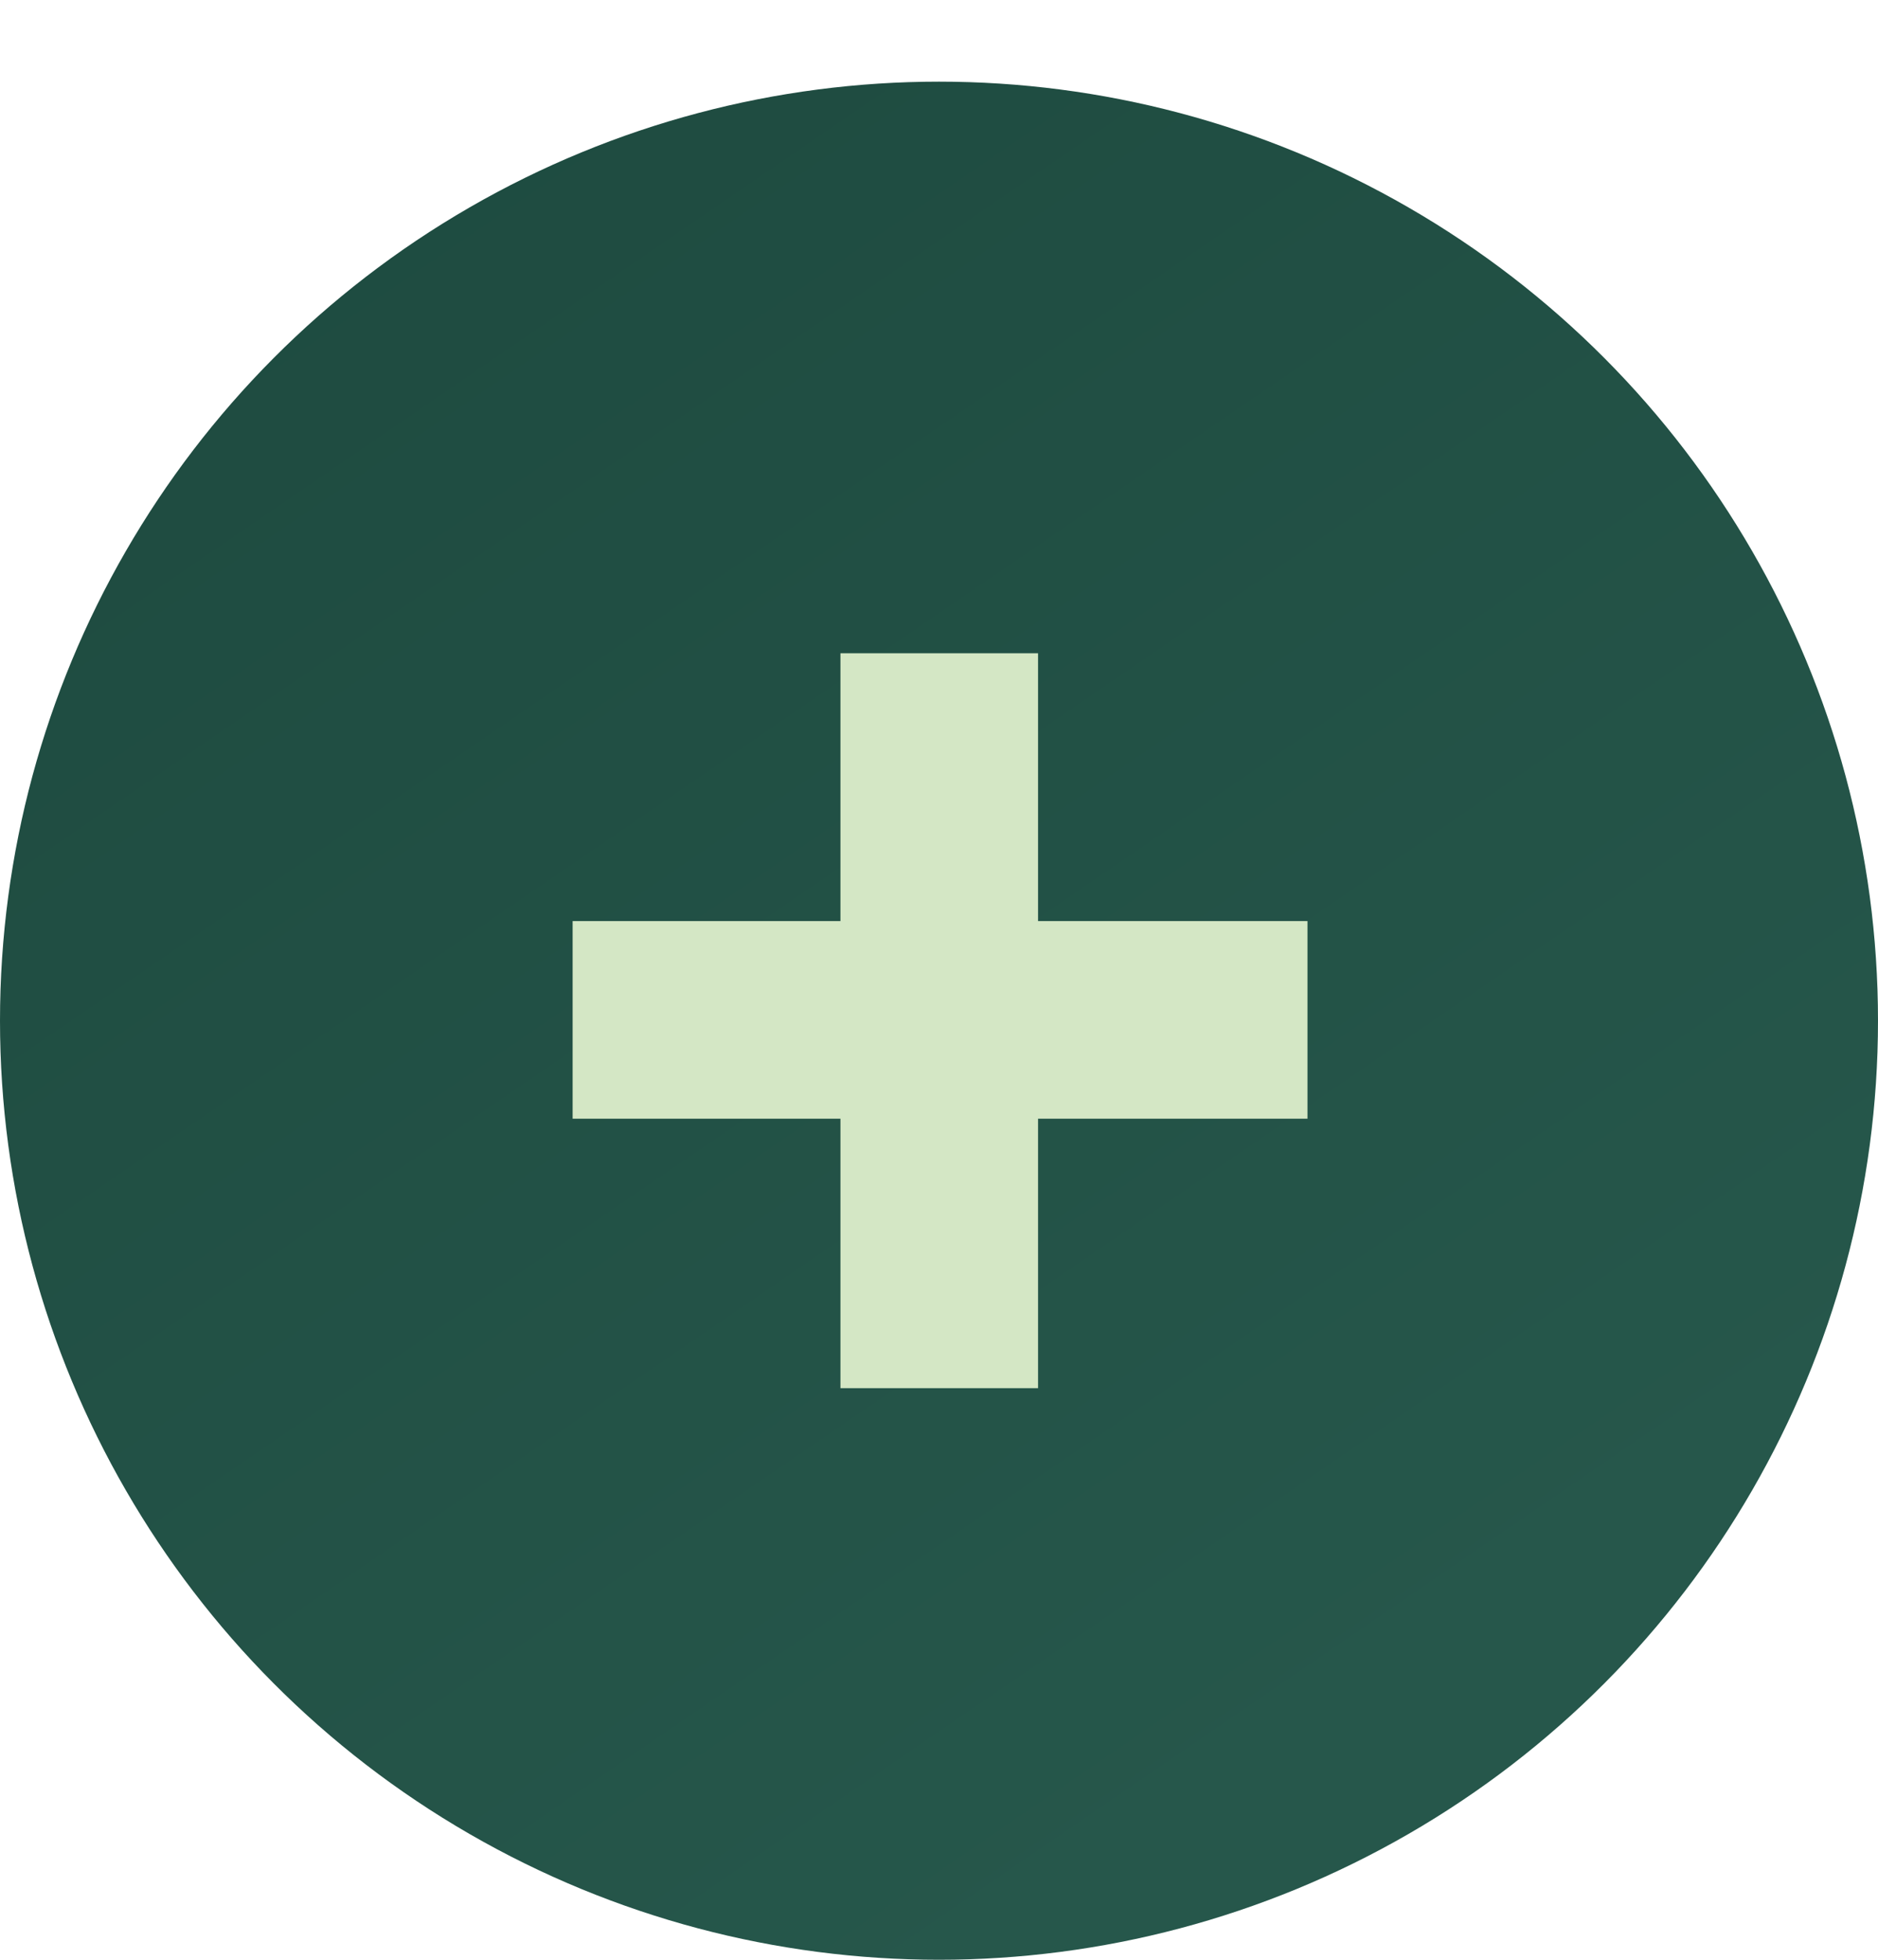
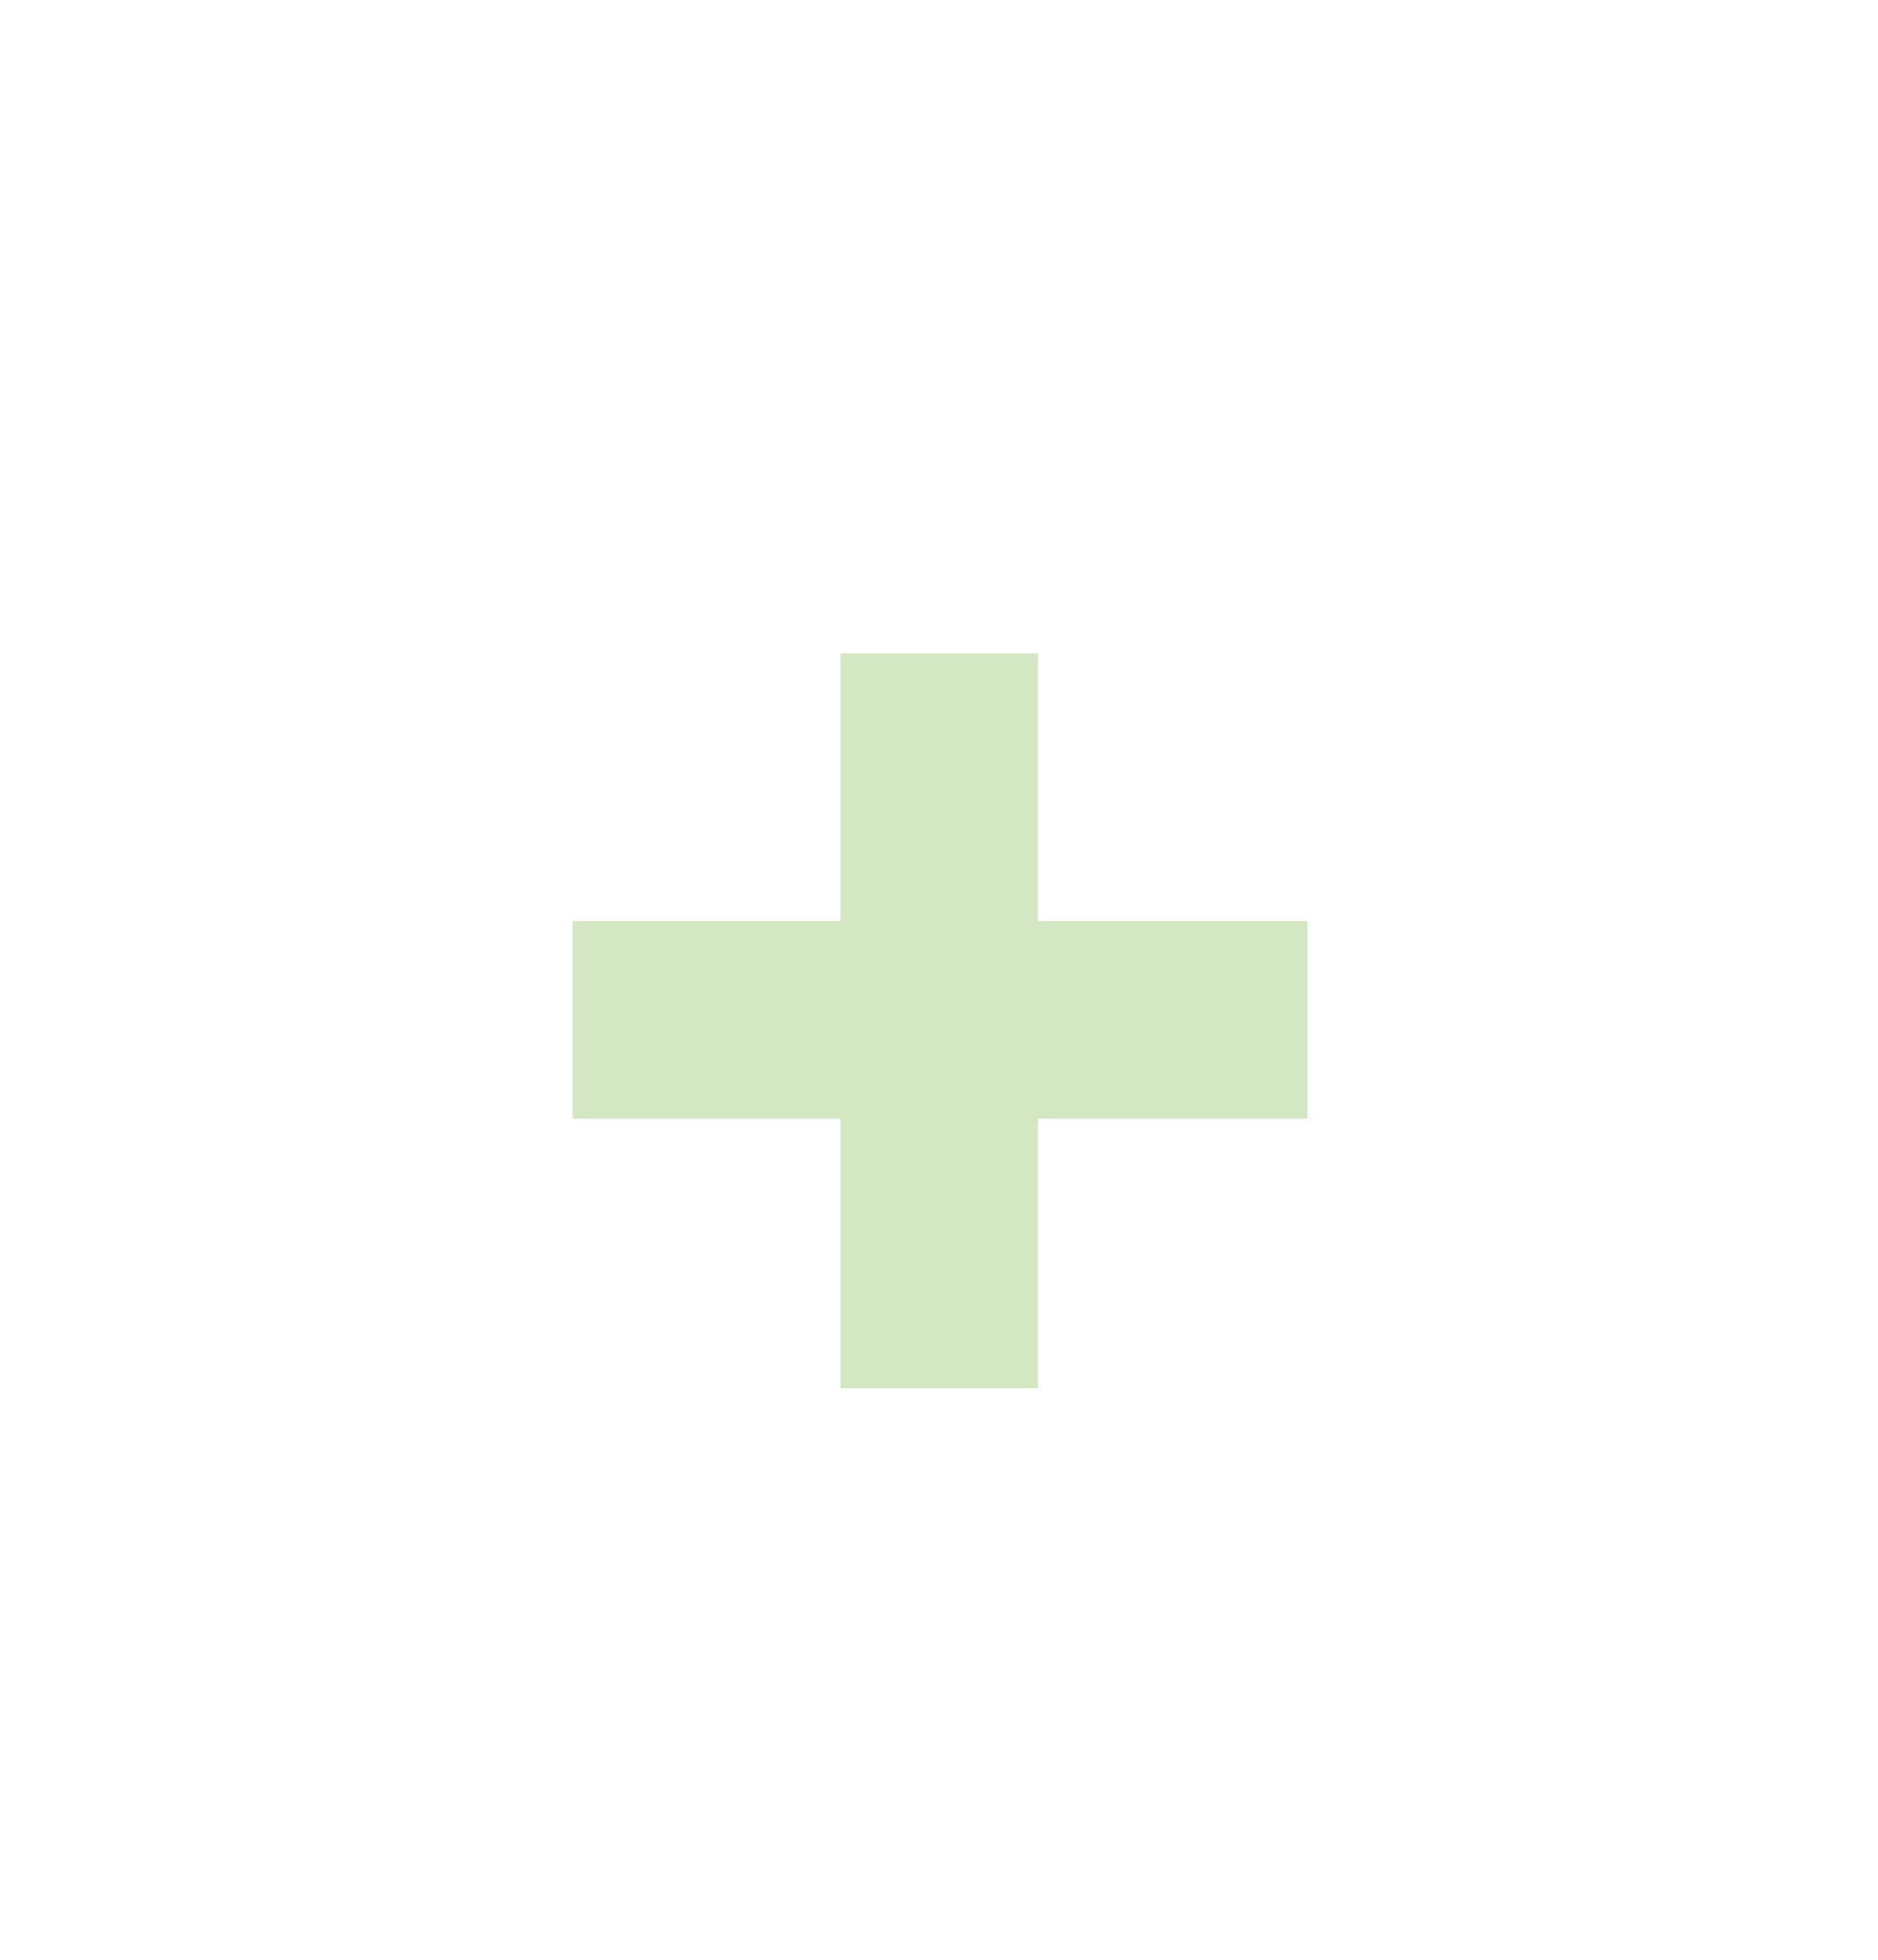
<svg xmlns="http://www.w3.org/2000/svg" width="46" height="48" viewBox="0 0 46 48" fill="none">
-   <circle cx="23" cy="25" r="23" fill="url(#paint0_linear_151_2)" />
  <path d="M32.026 22.56V27.4H25.426V34H20.586V27.4H14.026V22.56H20.586V16H25.426V22.56H32.026Z" fill="#D4E7C5" />
  <defs>
    <linearGradient id="paint0_linear_151_2" x1="12" y1="2" x2="38" y2="40" gradientUnits="userSpaceOnUse">
      <stop stop-color="#1E4B40" />
      <stop offset="0.982" stop-color="#26574B" />
    </linearGradient>
  </defs>
</svg>